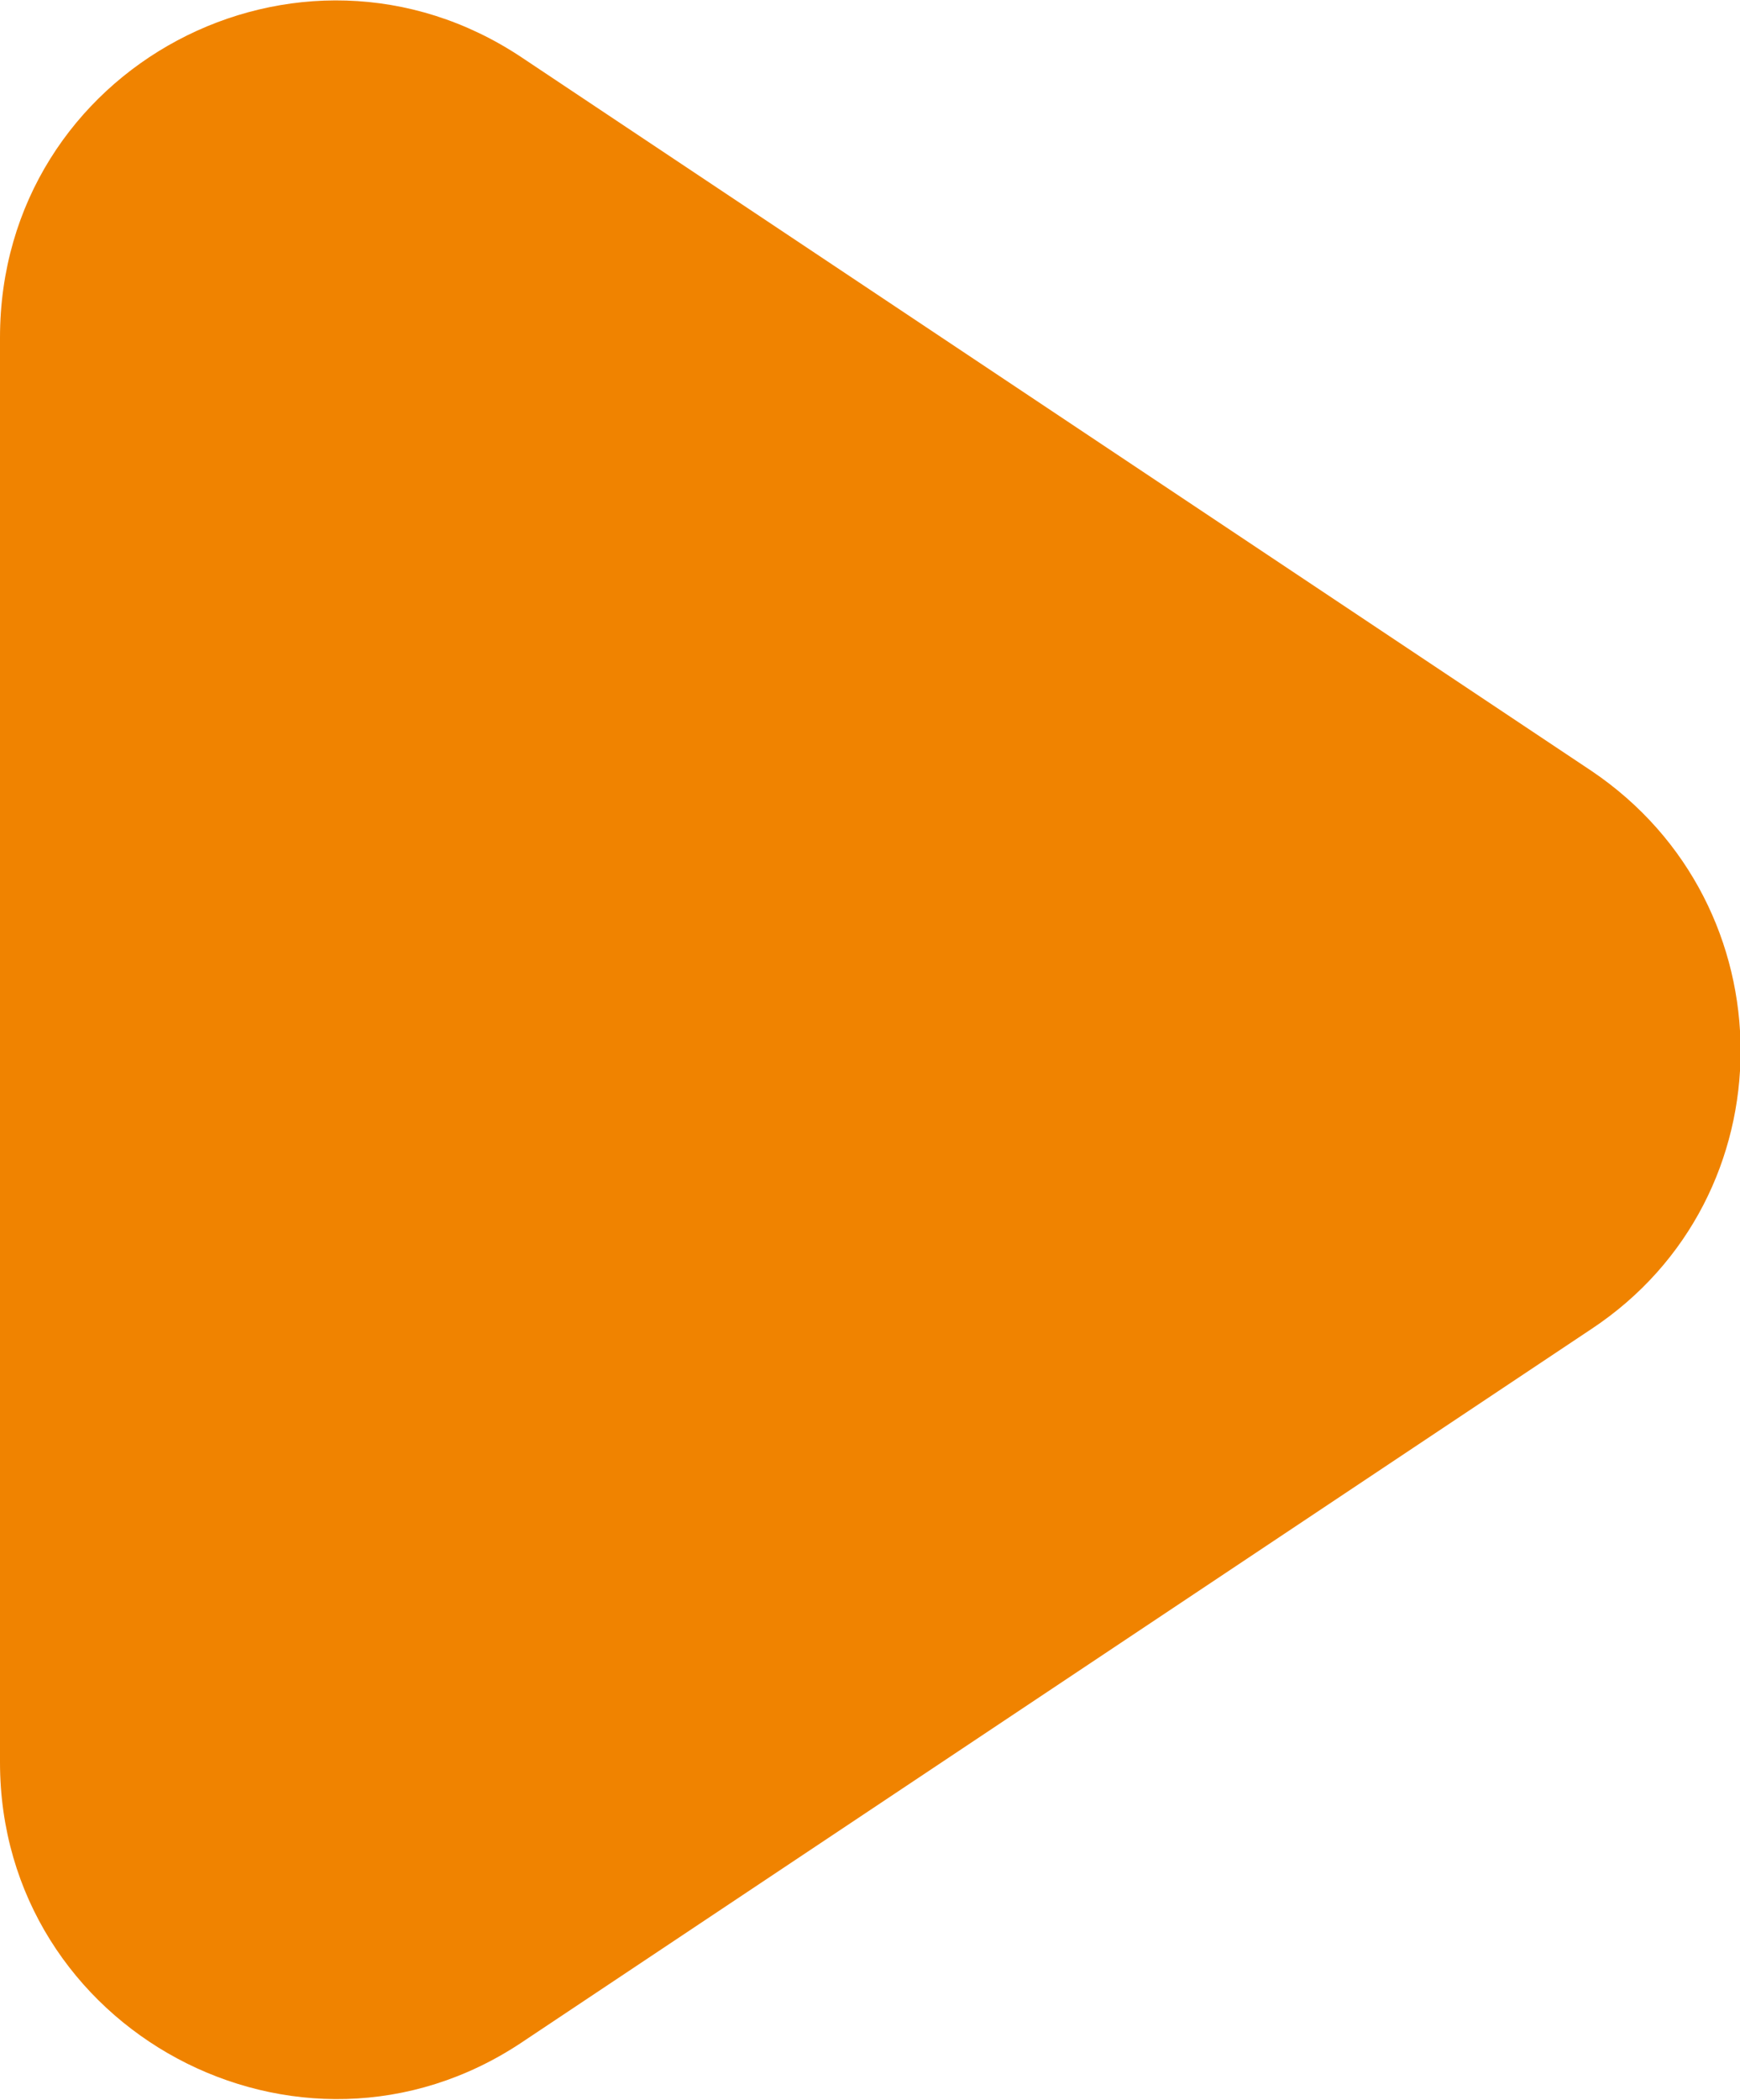
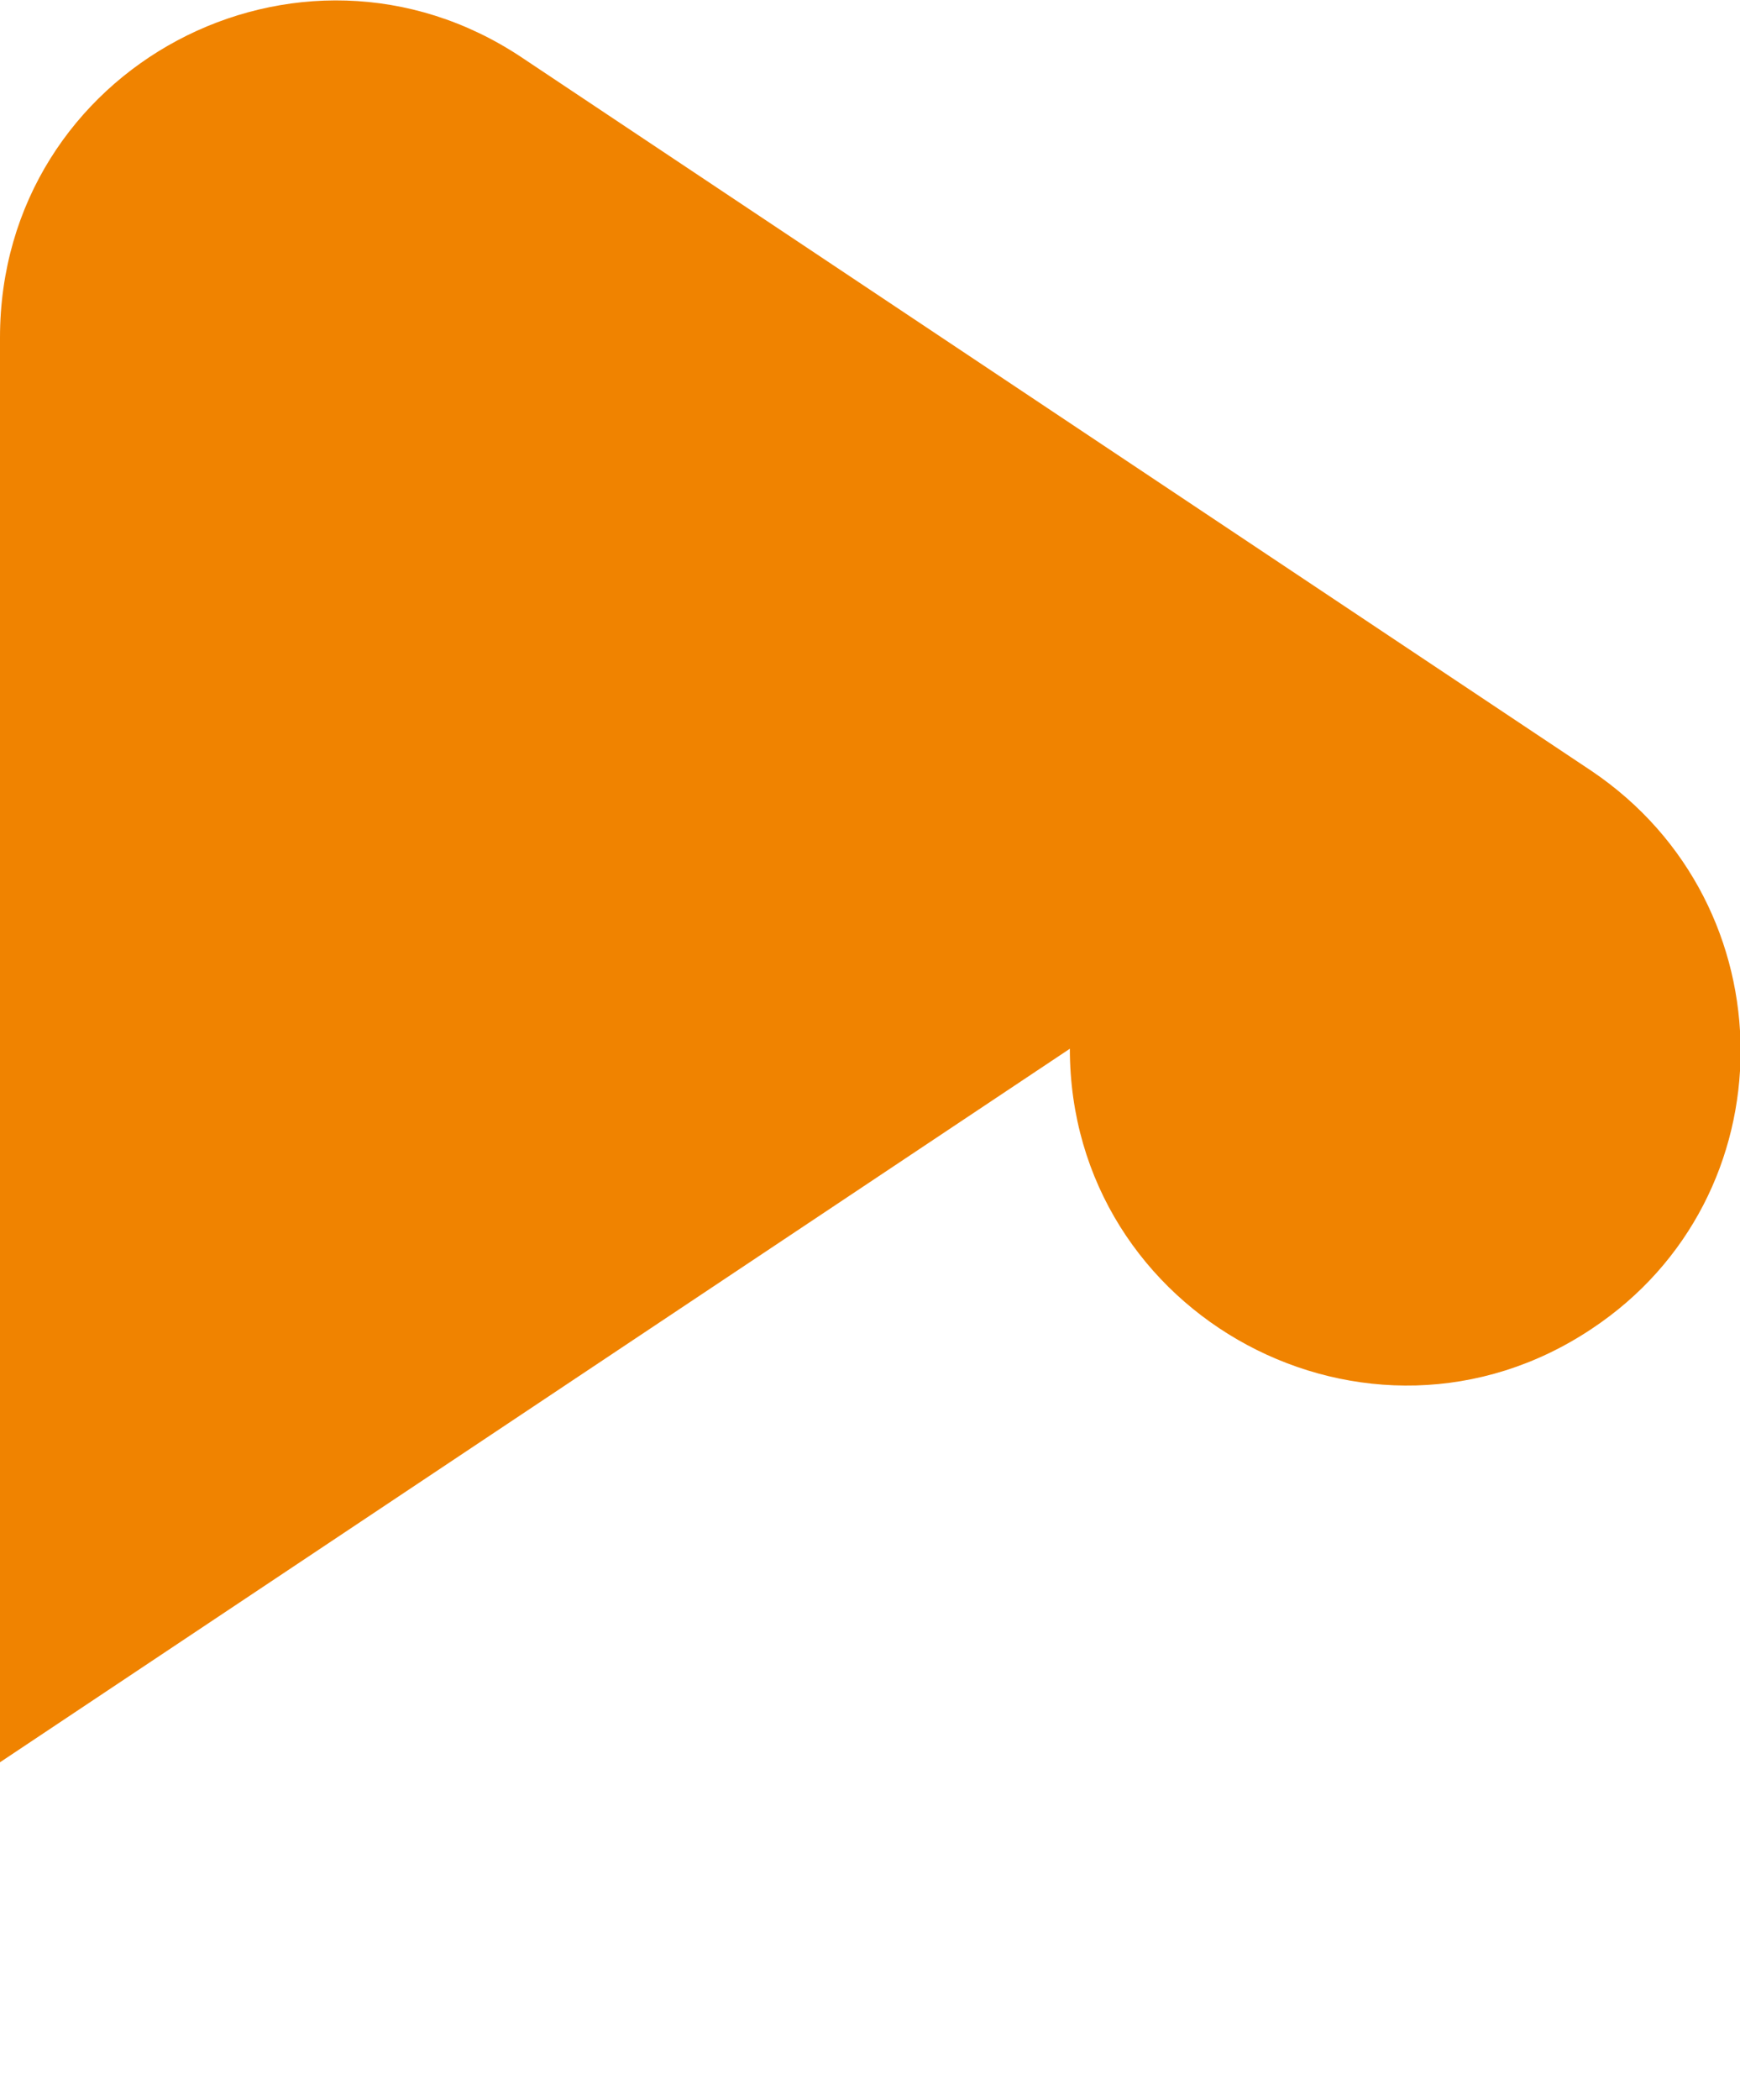
<svg xmlns="http://www.w3.org/2000/svg" id="_レイヤー_2" data-name="レイヤー 2" viewBox="0 0 7.27 8.77">
  <defs>
    <style>
      .cls-1 {
        fill: #f08300;
      }
    </style>
  </defs>
  <g id="_文字_記号_罫線" data-name="文字・記号・罫線">
-     <path class="cls-1" d="M0,7.36V1.41C0,.28,1.25-.38,2.18.24l4.47,2.98c.83.56.83,1.78,0,2.33l-4.47,2.98c-.93.62-2.18-.05-2.18-1.17Z" />
+     <path class="cls-1" d="M0,7.36V1.41C0,.28,1.25-.38,2.18.24l4.47,2.98c.83.56.83,1.78,0,2.33c-.93.62-2.18-.05-2.18-1.17Z" />
  </g>
</svg>